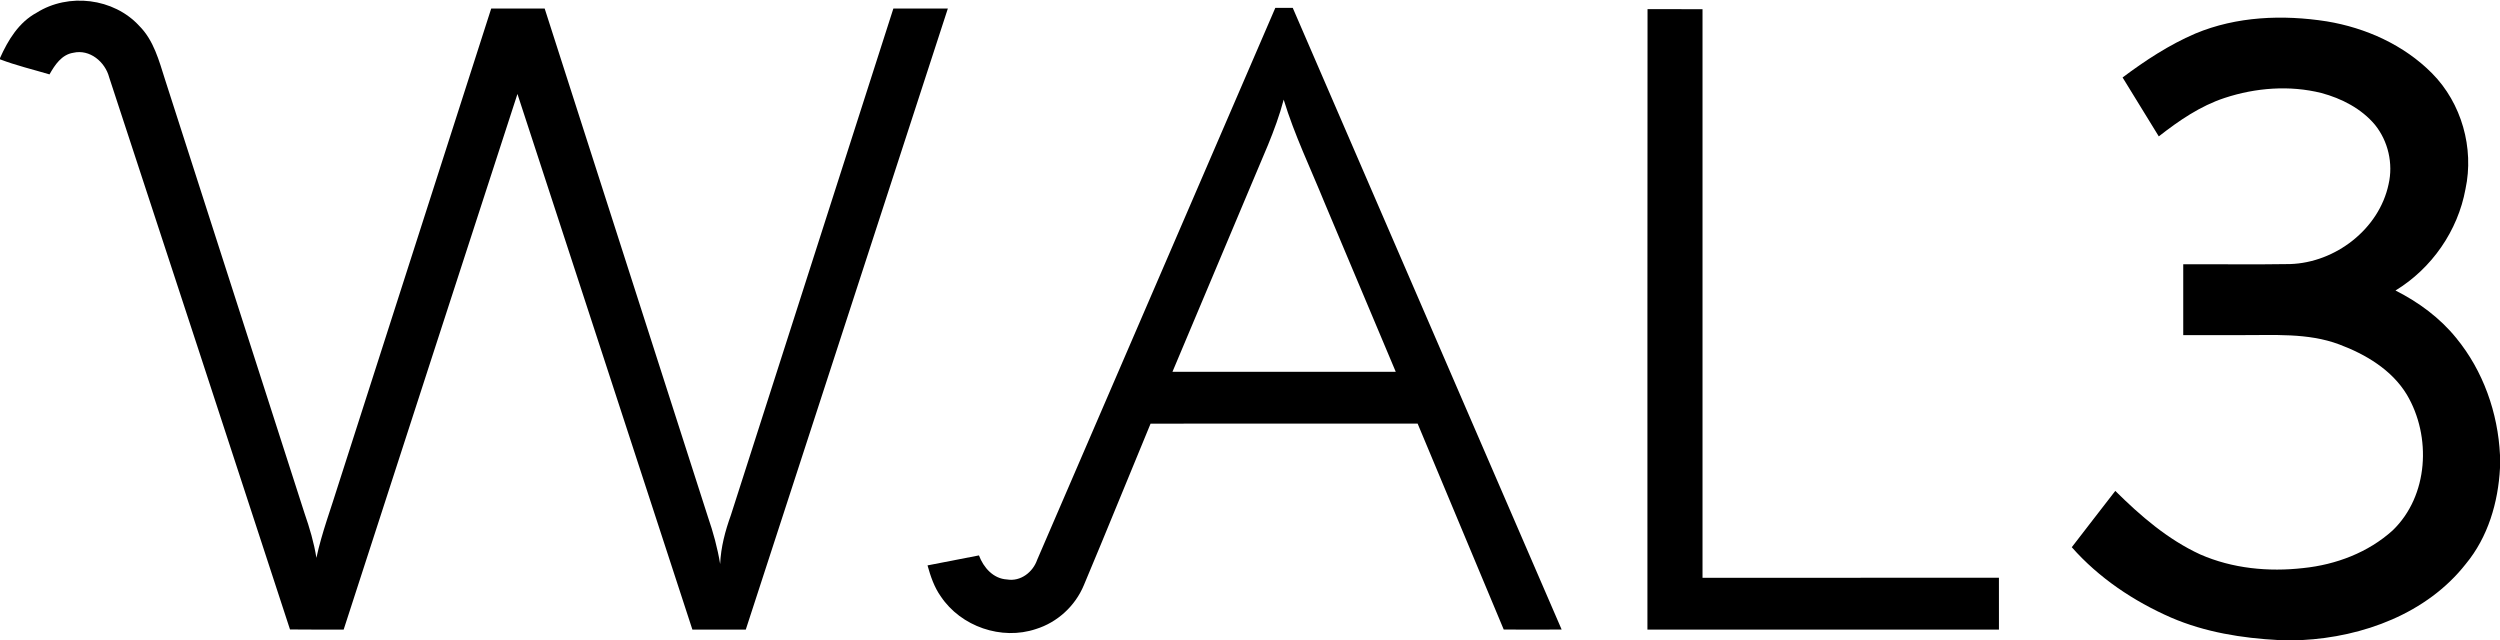
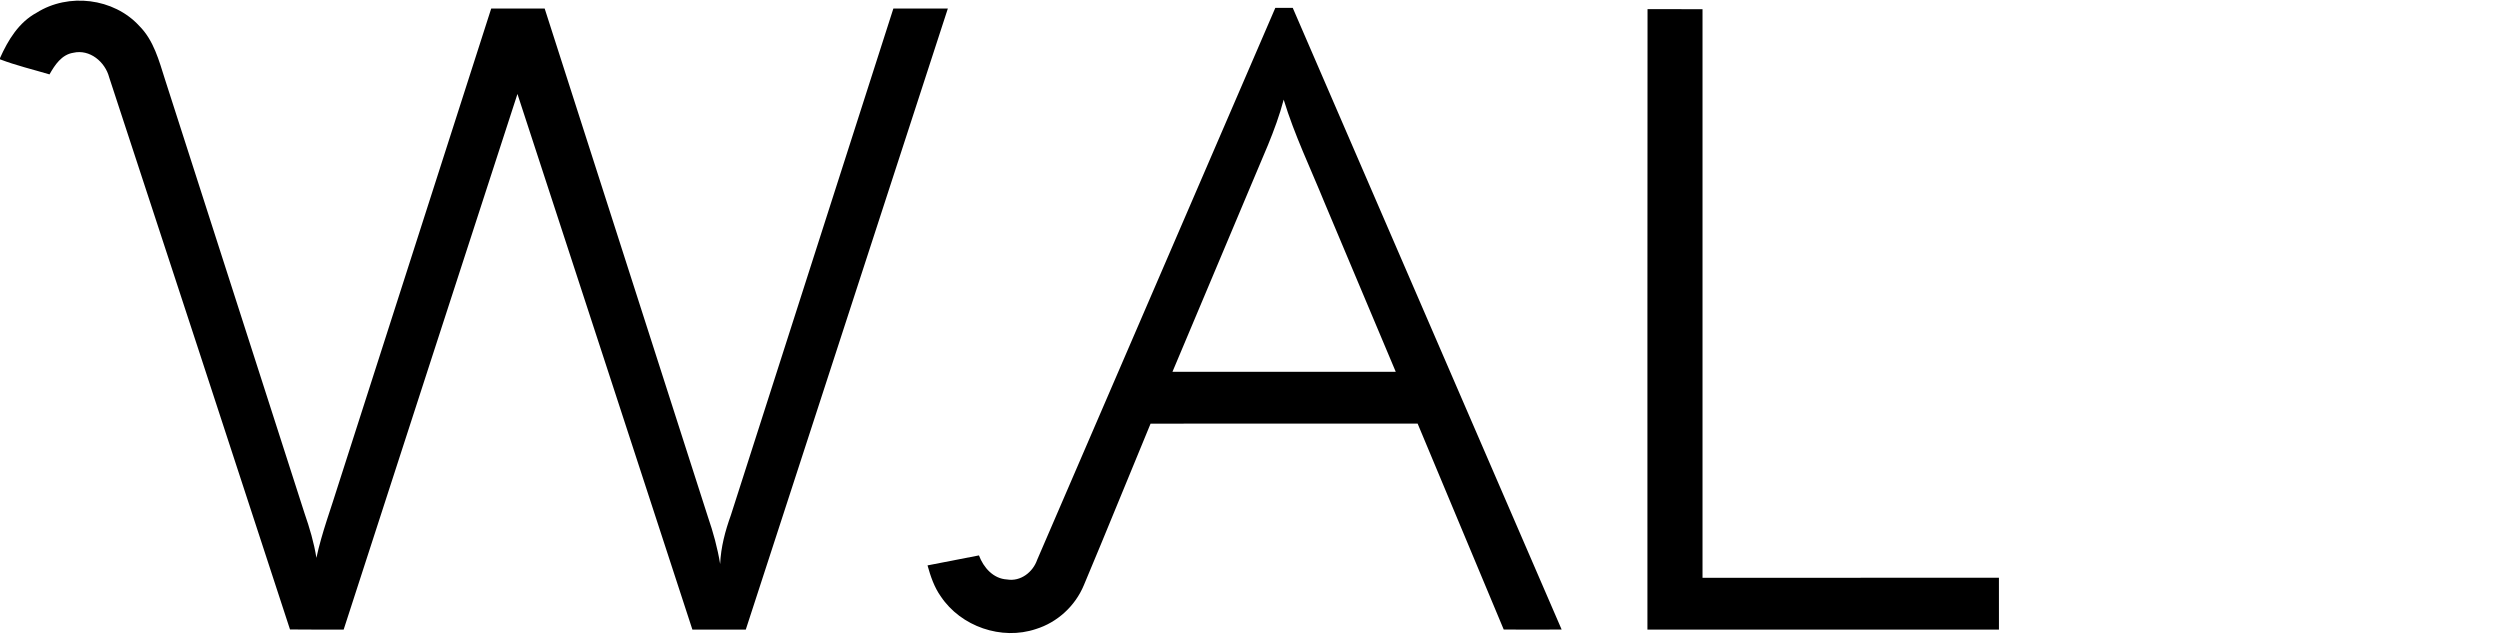
<svg xmlns="http://www.w3.org/2000/svg" width="953pt" height="244pt" viewBox="0 0 953 244" version="1.1">
  <g id="#000000ff">
    <path fill="#000000" opacity="1.00" d=" M 13.94 4.86 C 26.10 -2.83 43.37 -0.75 53.11 9.90 C 58.60 15.39 60.61 23.09 62.89 30.26 C 80.62 85.41 98.36 140.56 116.10 195.71 C 118.02 201.24 119.70 206.87 120.61 212.65 C 122.70 202.96 126.25 193.67 129.15 184.21 C 148.51 123.89 167.89 63.57 187.25 3.25 C 194.04 3.25 200.84 3.25 207.63 3.26 C 228.36 67.86 249.11 132.46 269.86 197.05 C 271.88 202.90 273.52 208.89 274.52 215.00 C 274.79 208.59 276.45 202.38 278.61 196.38 C 299.26 132.01 319.92 67.64 340.55 3.26 C 347.47 3.25 354.39 3.25 361.32 3.25 C 335.63 82.17 310.00 161.10 284.29 240.01 C 277.51 239.99 270.73 240.00 263.94 240.00 C 241.69 171.95 219.55 103.85 197.25 35.82 C 175.09 103.85 153.09 171.94 131.00 240.01 C 124.19 240.00 117.37 240.02 110.55 239.95 C 87.66 169.75 64.61 99.62 41.61 29.46 C 40.07 23.58 34.21 18.65 27.92 20.12 C 23.49 20.82 20.90 24.76 18.87 28.36 C 12.57 26.48 6.15 24.97 0.00 22.61 L 0.00 22.14 C 3.05 15.31 7.15 8.52 13.94 4.86 Z" />
    <path fill="#000000" opacity="1.00" d=" M 486.15 3.00 C 488.36 3.01 490.57 3.01 492.79 2.99 C 526.93 82.00 561.14 160.98 595.30 239.98 C 587.94 240.01 580.58 240.02 573.22 239.98 C 562.31 213.80 551.34 187.65 540.40 161.48 C 506.47 161.52 472.53 161.51 438.60 161.49 C 430.08 181.99 421.79 202.60 413.17 223.06 C 409.89 230.98 403.09 237.25 394.89 239.79 C 381.79 244.19 366.32 238.84 358.65 227.38 C 356.12 223.84 354.73 219.68 353.57 215.53 C 360.10 214.23 366.64 212.97 373.18 211.72 C 374.90 216.34 378.63 220.61 383.87 220.89 C 389.03 221.78 393.74 218.13 395.37 213.40 C 425.64 143.27 455.90 73.14 486.15 3.00 M 476.18 72.28 C 466.43 95.43 456.68 118.58 446.94 141.73 C 475.31 141.76 503.69 141.76 532.06 141.73 C 523.01 120.21 513.94 98.70 504.88 77.18 C 499.58 64.16 493.45 51.45 489.34 37.98 C 486.22 49.87 480.82 60.94 476.18 72.28 Z" />
    <path fill="#000000" opacity="1.00" d=" M 628.04 3.47 C 635.02 3.52 642.01 3.49 649.00 3.51 C 649.00 75.75 649.00 148.00 649.00 220.25 C 686.66 220.25 724.33 220.26 761.99 220.24 C 762.00 226.83 762.00 233.41 762.00 240.00 C 717.33 240.00 672.67 240.00 628.00 240.00 C 628.03 161.16 627.95 82.31 628.04 3.47 Z" />
-     <path fill="#000000" opacity="1.00" d=" M 836.84 12.80 C 852.60 6.21 870.23 5.53 886.94 8.14 C 901.85 10.60 916.37 17.13 927.09 27.94 C 938.36 39.30 943.20 56.46 939.84 72.07 C 936.94 87.99 926.97 102.33 913.16 110.74 C 921.94 115.17 930.07 121.14 936.29 128.82 C 946.59 141.35 952.22 157.35 953.00 173.49 L 953.00 178.41 C 952.31 191.50 948.43 204.76 939.95 214.99 C 925.13 233.86 900.80 242.81 877.41 244.00 L 868.61 244.00 C 854.62 243.26 840.54 241.00 827.61 235.42 C 813.36 229.18 800.09 220.31 789.76 208.60 C 795.25 201.41 800.85 194.30 806.35 187.13 C 815.92 196.63 826.36 205.65 838.71 211.34 C 850.99 216.73 864.81 218.06 878.06 216.54 C 890.45 215.26 902.77 210.62 912.08 202.19 C 925.78 189.02 926.93 166.36 917.49 150.44 C 911.79 141.00 901.80 135.06 891.71 131.29 C 879.65 126.77 866.62 127.84 854.01 127.75 C 846.75 127.75 839.50 127.74 832.25 127.75 C 832.25 118.75 832.25 109.75 832.25 100.75 C 845.82 100.67 859.39 100.89 872.96 100.66 C 890.24 100.14 906.95 87.32 910.54 70.17 C 912.33 62.37 910.37 53.83 905.36 47.60 C 900.16 41.38 892.62 37.52 884.90 35.45 C 872.80 32.43 859.89 33.44 848.10 37.31 C 838.77 40.37 830.59 45.99 822.93 51.99 C 818.33 44.50 813.74 37.01 809.13 29.53 C 817.78 23.06 826.89 17.07 836.84 12.80 Z" />
  </g>
</svg>